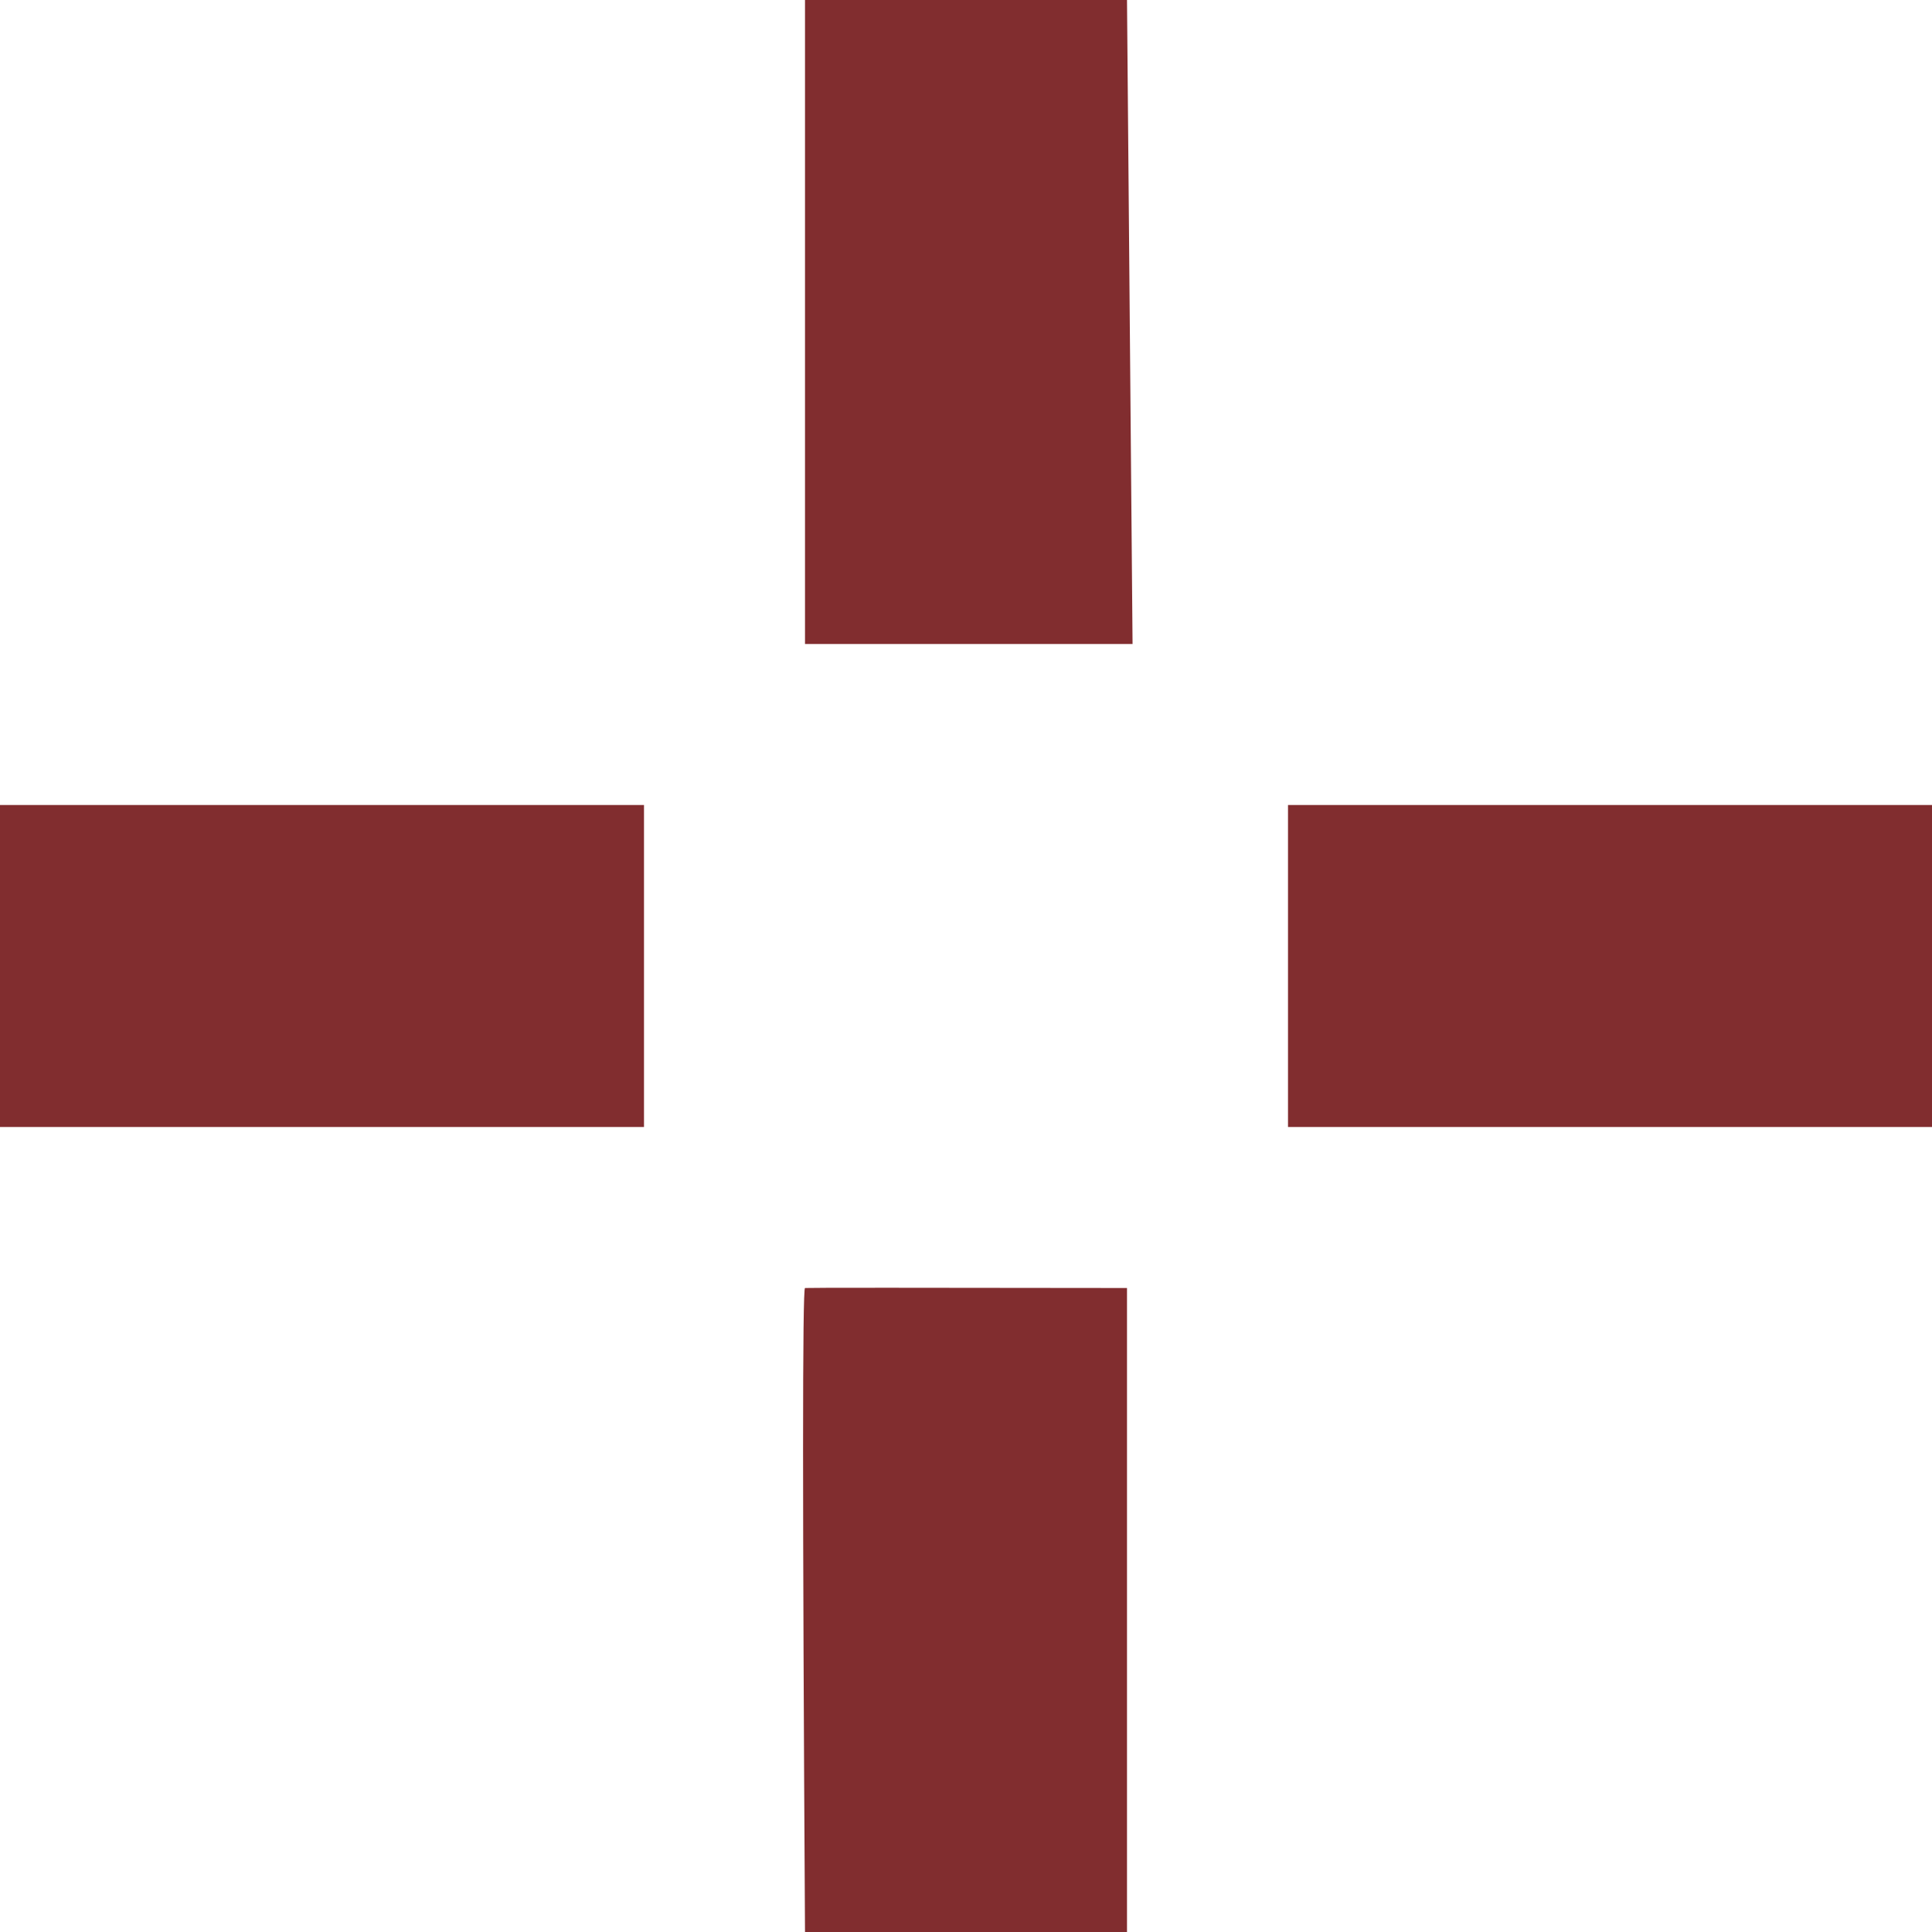
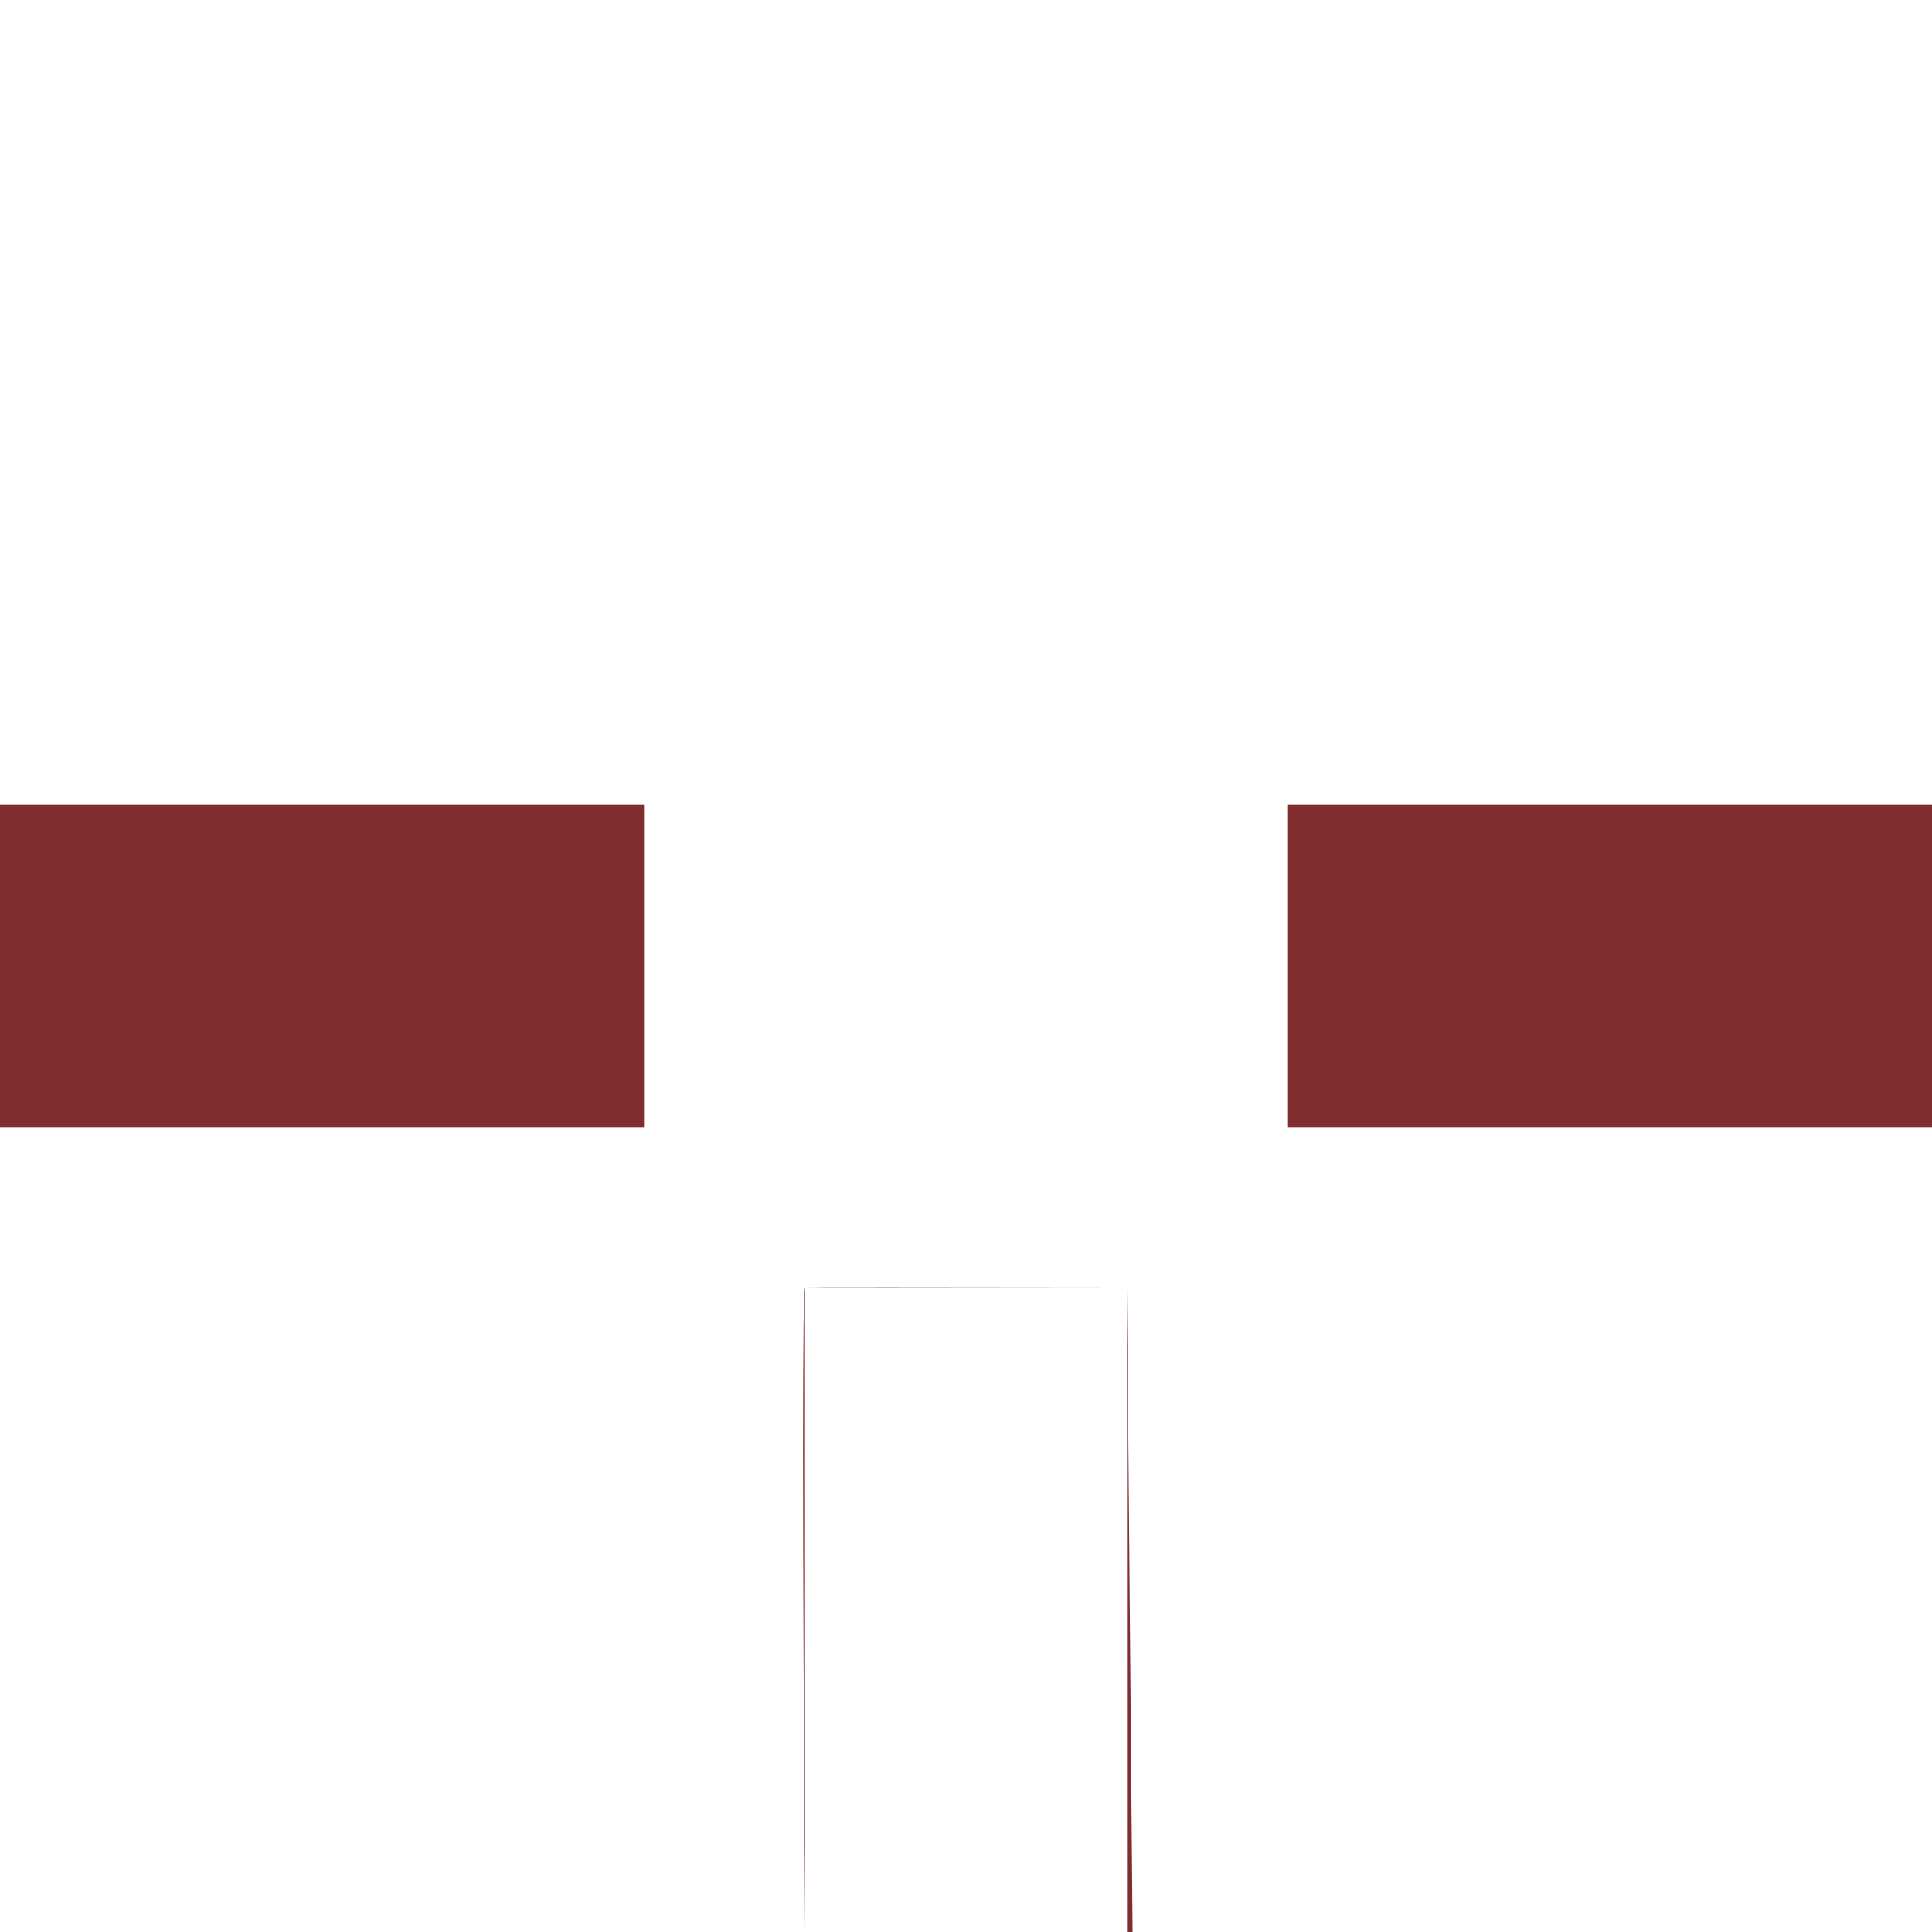
<svg xmlns="http://www.w3.org/2000/svg" xmlns:xlink="http://www.w3.org/1999/xlink" width="24" height="24" viewBox="0 0 24 24">
  <defs>
-     <path id="a" d="M0 10h8v4H0v-4zm16 0h8v4h-8v-4zm-6 6c.032-.004 1.365-.004 4 0v8h-4c-.032-5.33-.032-7.996 0-8zm0-16h4l.069 8H10V0z" />
+     <path id="a" d="M0 10h8v4H0v-4zm16 0h8v4h-8v-4zm-6 6c.032-.004 1.365-.004 4 0v8h-4c-.032-5.33-.032-7.996 0-8zh4l.069 8H10V0z" />
  </defs>
  <use fill="#812D2F" xlink:href="#a" fill-rule="evenodd" />
</svg>